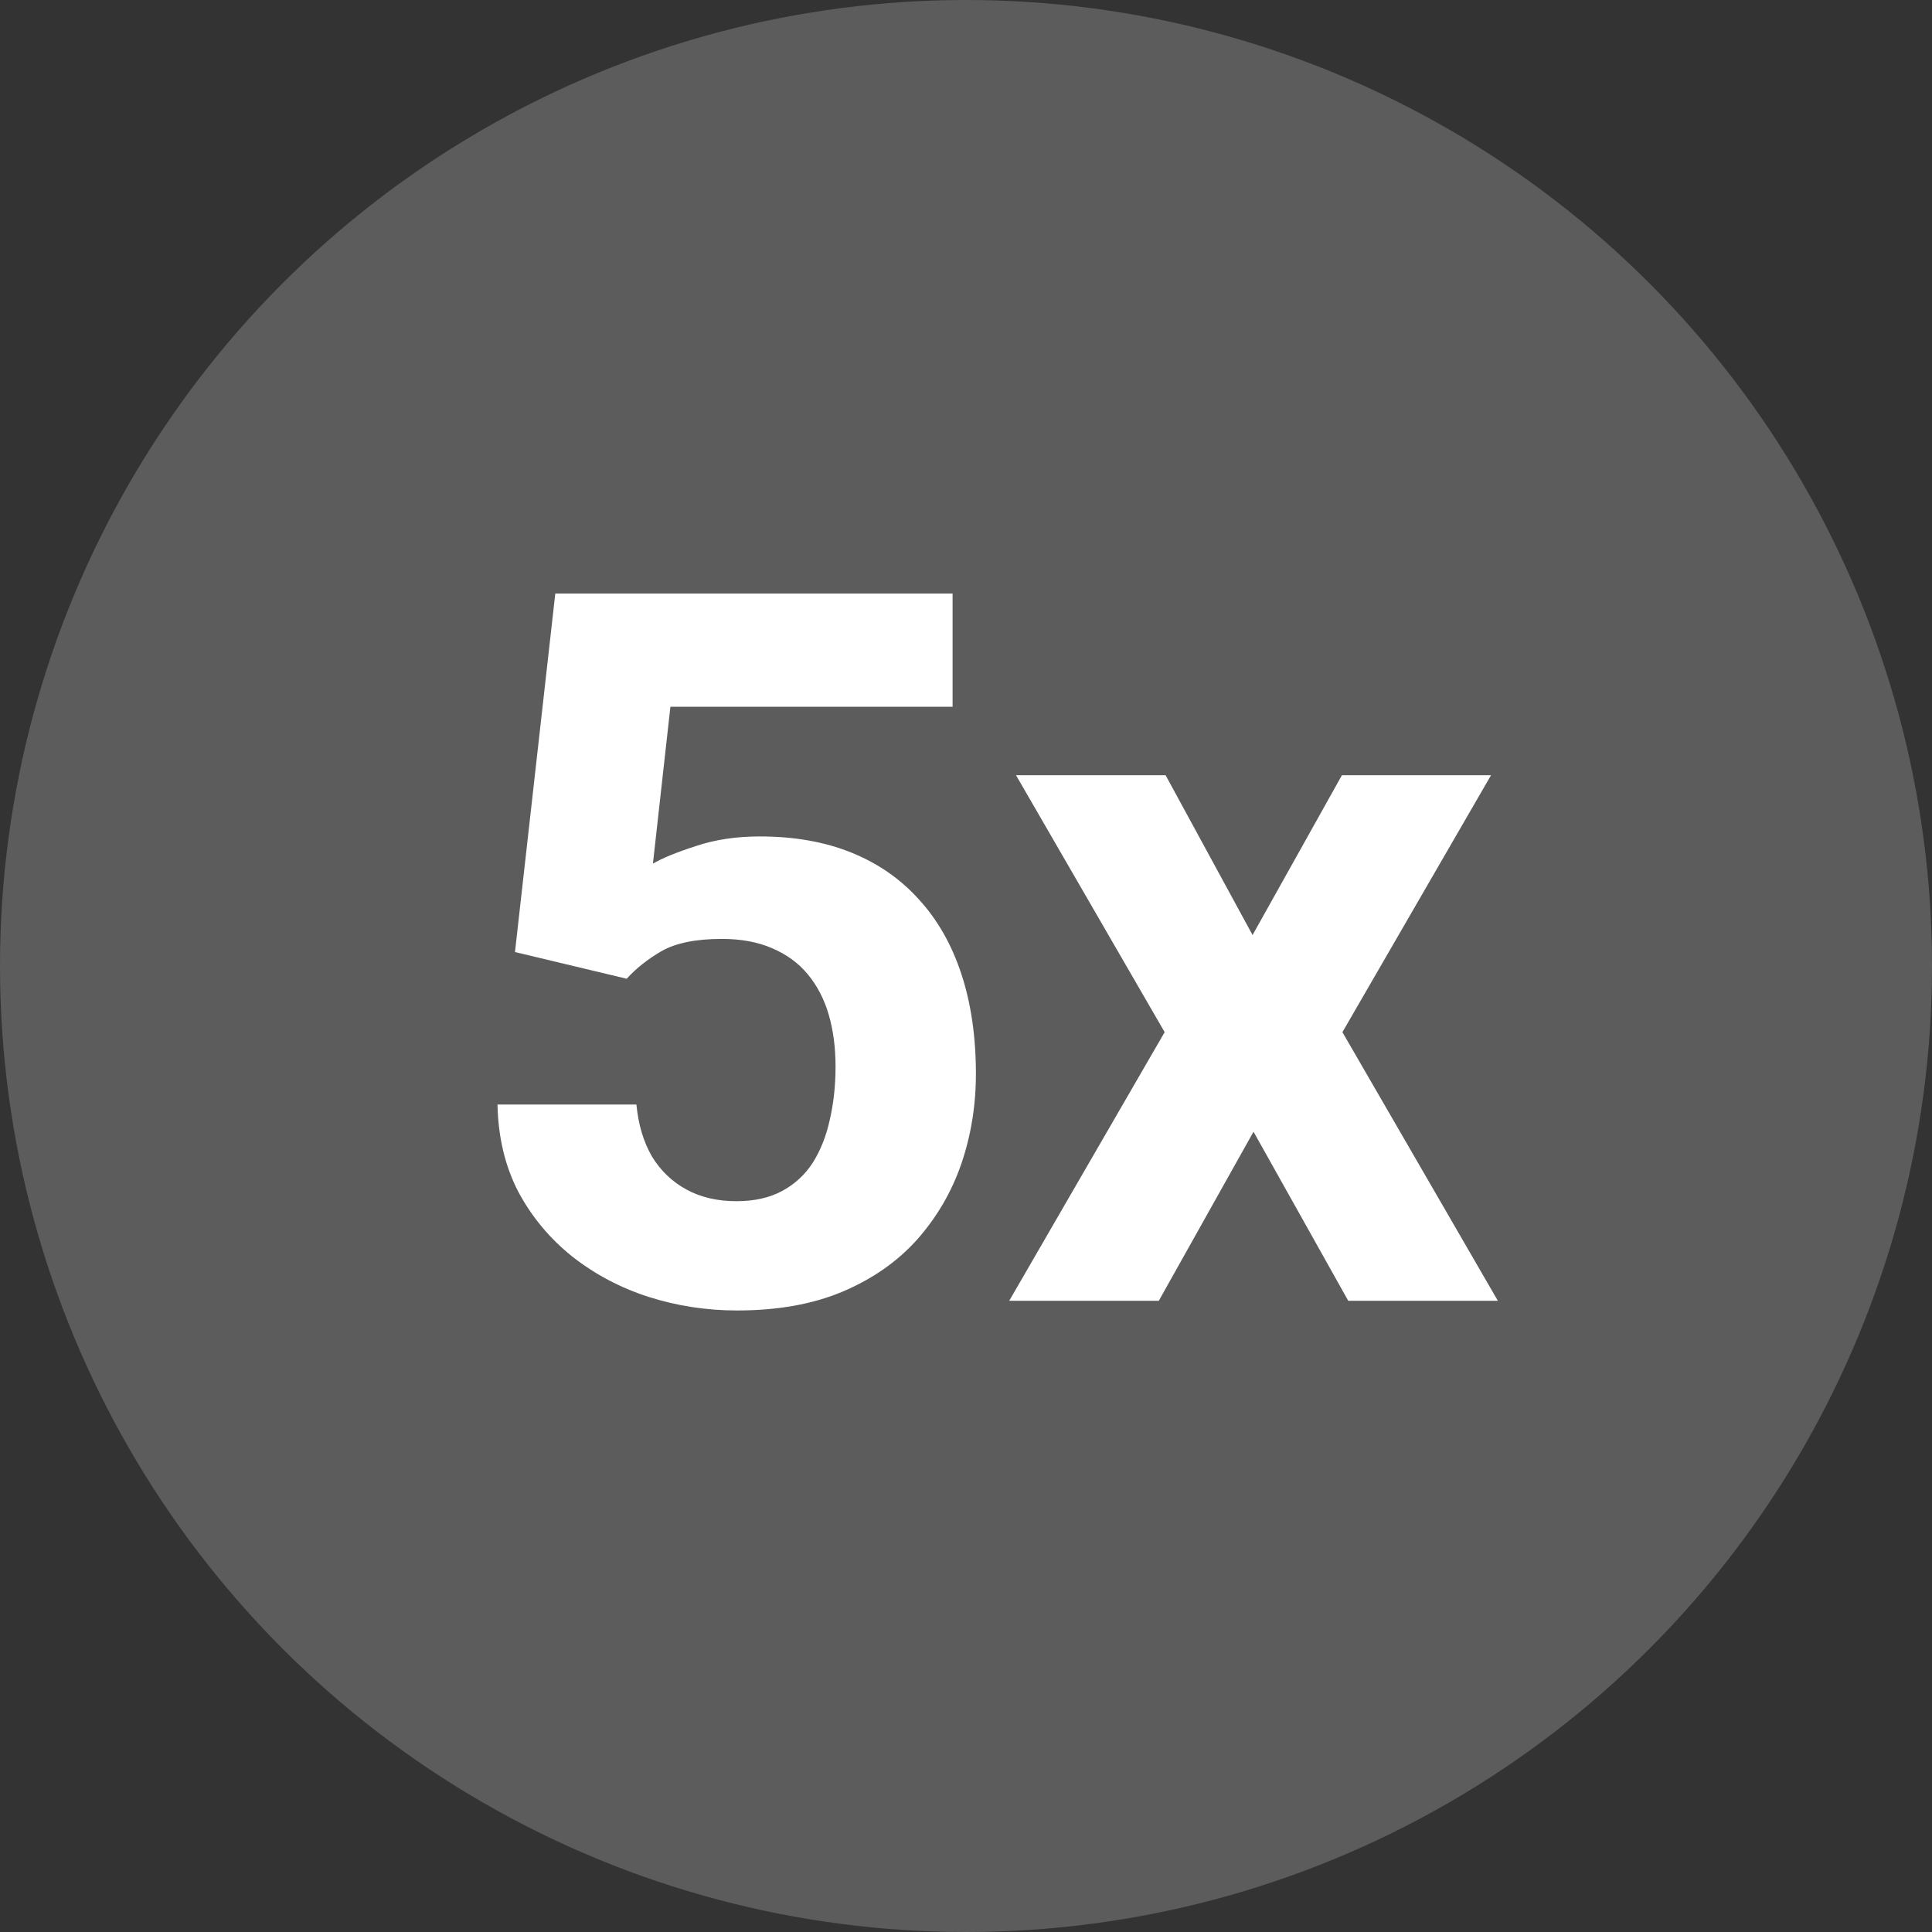
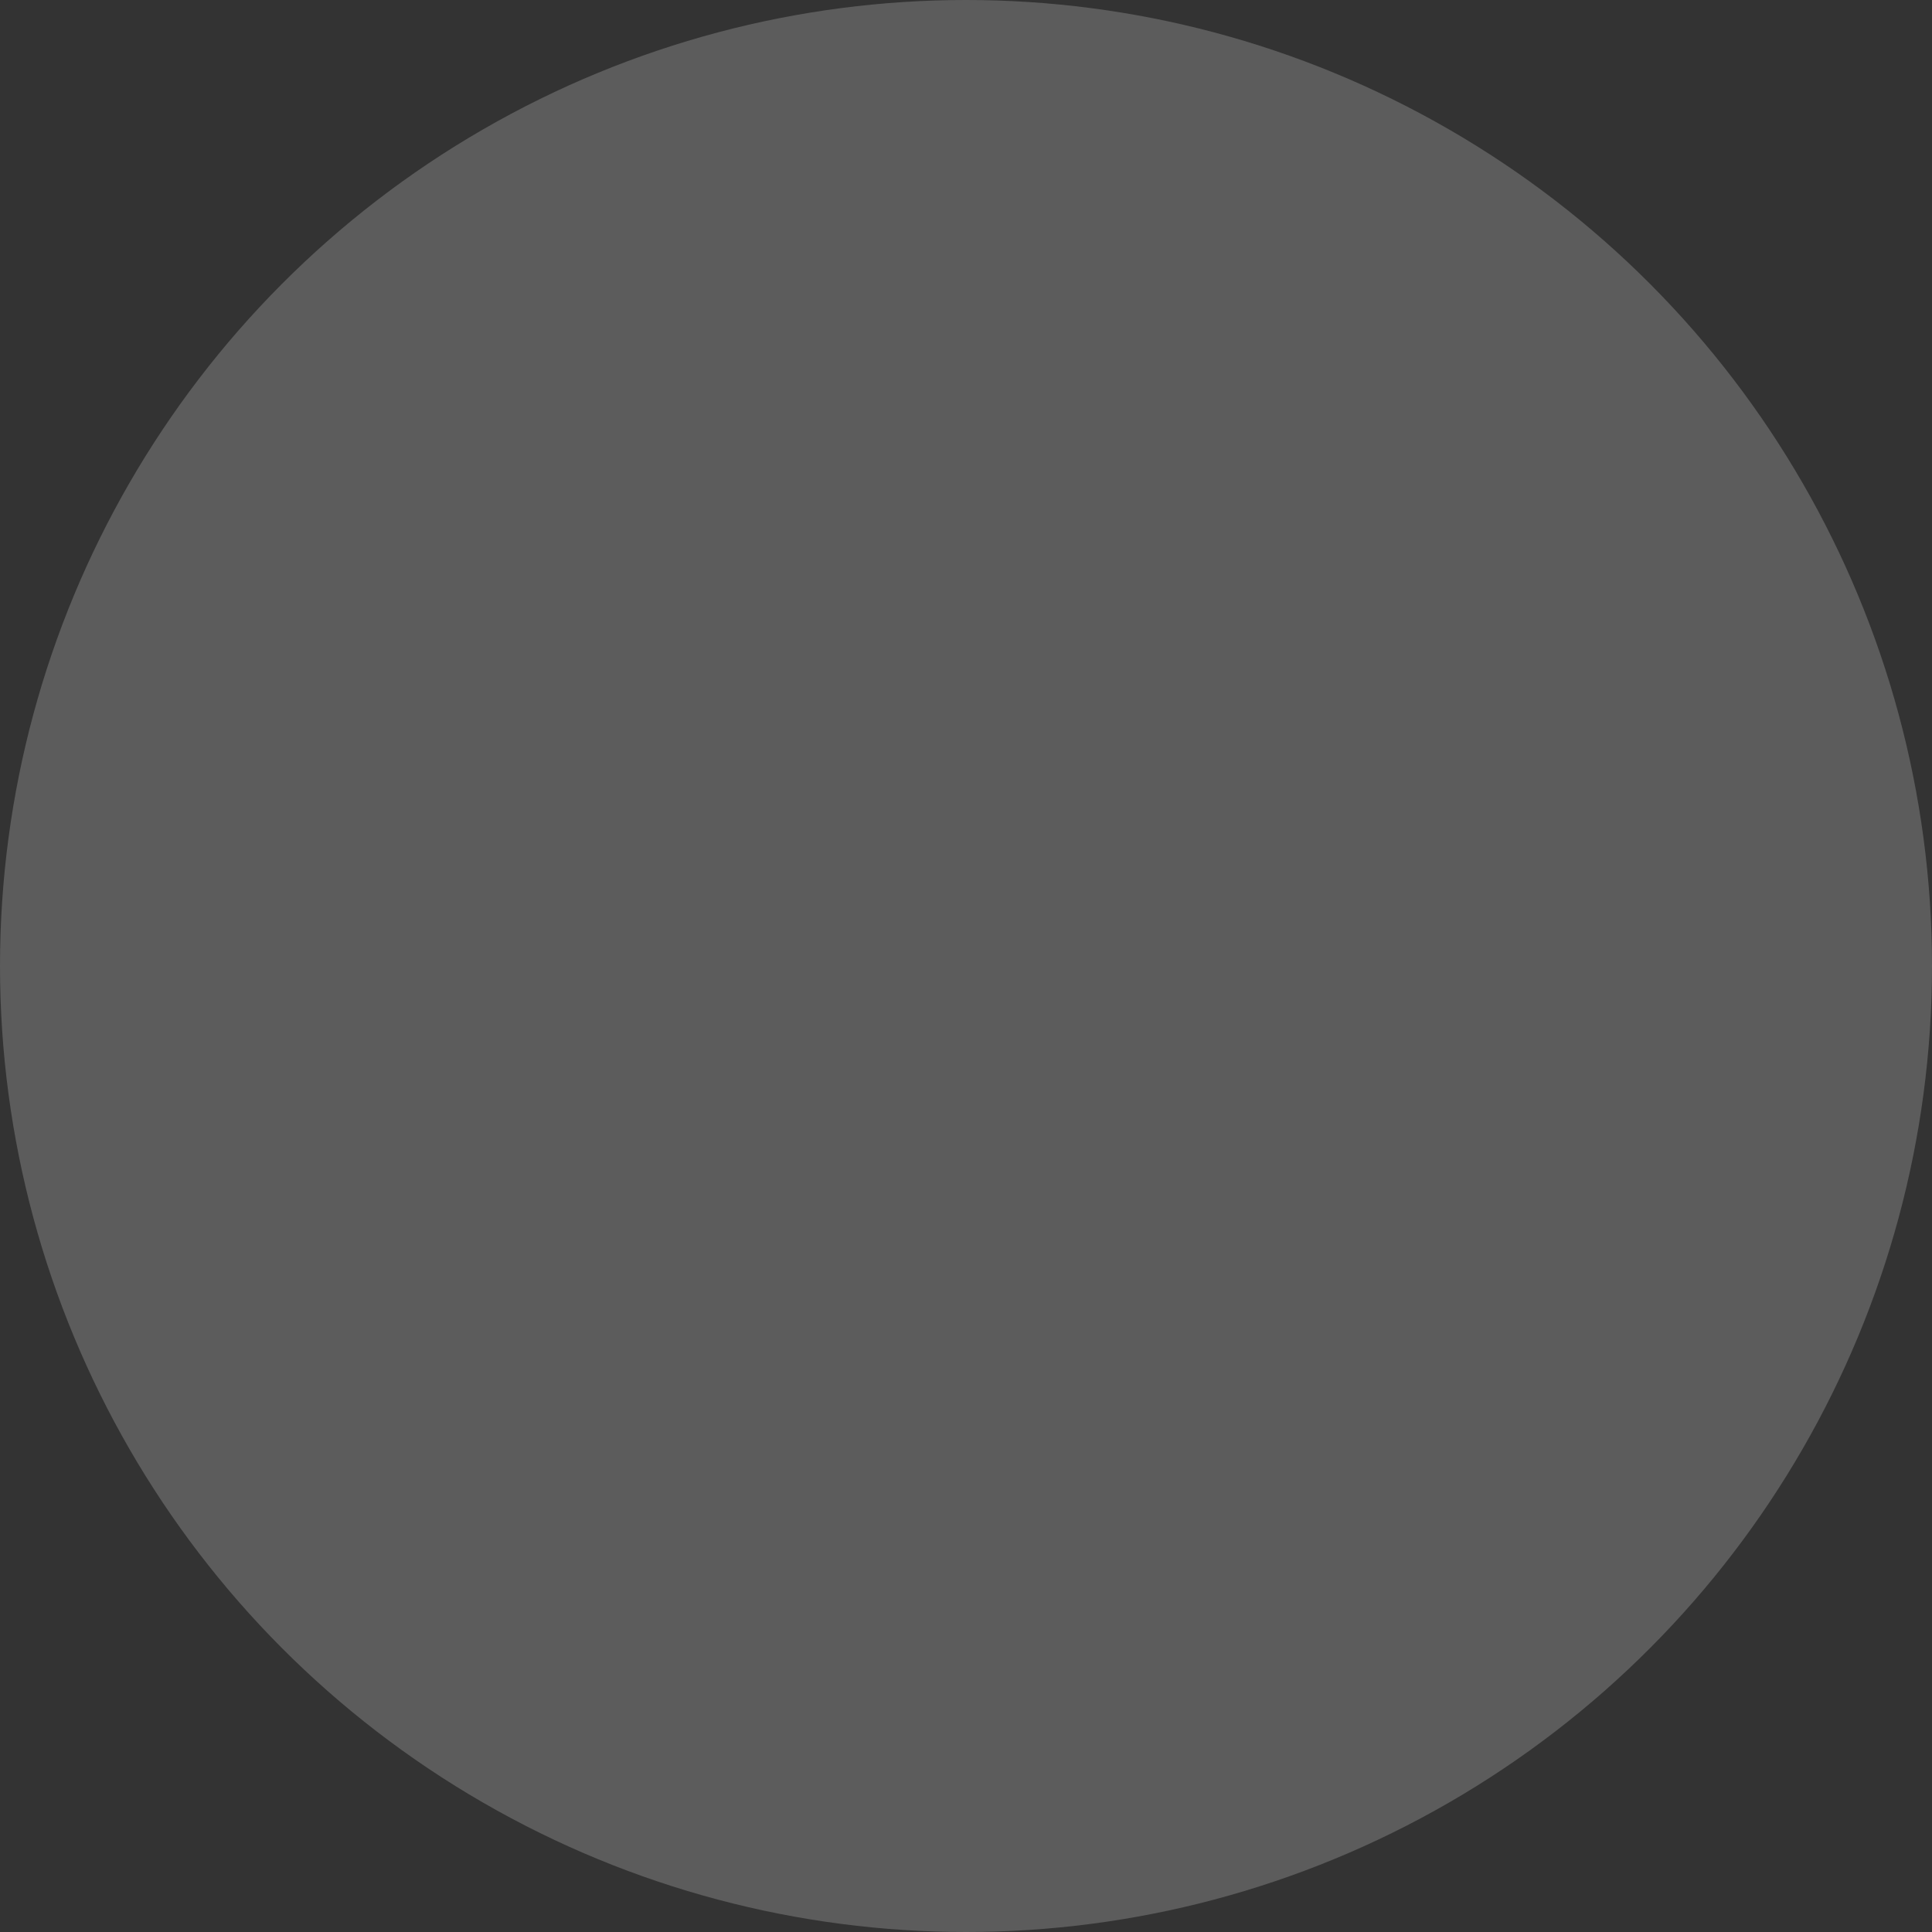
<svg xmlns="http://www.w3.org/2000/svg" width="101" height="101" viewBox="0 0 101 101" fill="none">
  <rect x="0" y="0" width="101" height="101" fill="#333333" stroke="none" />
  <circle cx="50.5" cy="50.5" r="50.5" fill="white" fill-opacity="0.2" />
-   <path d="M32.762 51.166L26.922 49.77L29.029 31.031H49.799V36.947H35.047L34.133 45.148C34.624 44.861 35.368 44.556 36.367 44.234C37.366 43.896 38.483 43.727 39.719 43.727C41.513 43.727 43.104 44.006 44.492 44.565C45.88 45.123 47.057 45.935 48.022 47.002C49.003 48.068 49.748 49.372 50.256 50.912C50.764 52.453 51.018 54.196 51.018 56.143C51.018 57.785 50.764 59.35 50.256 60.84C49.748 62.312 48.978 63.633 47.945 64.801C46.913 65.952 45.618 66.857 44.06 67.518C42.503 68.178 40.658 68.508 38.525 68.508C36.934 68.508 35.394 68.271 33.904 67.797C32.432 67.323 31.103 66.62 29.918 65.689C28.75 64.758 27.811 63.633 27.1 62.312C26.406 60.975 26.042 59.452 26.008 57.742H33.27C33.371 58.792 33.642 59.697 34.082 60.459C34.539 61.204 35.14 61.779 35.885 62.185C36.63 62.592 37.501 62.795 38.5 62.795C39.431 62.795 40.227 62.617 40.887 62.262C41.547 61.906 42.08 61.415 42.486 60.789C42.893 60.146 43.189 59.401 43.375 58.555C43.578 57.691 43.68 56.76 43.68 55.762C43.68 54.763 43.561 53.857 43.324 53.045C43.087 52.232 42.723 51.53 42.232 50.938C41.742 50.345 41.115 49.888 40.353 49.566C39.609 49.245 38.737 49.084 37.738 49.084C36.384 49.084 35.335 49.296 34.59 49.719C33.862 50.142 33.253 50.624 32.762 51.166ZM60.935 40.527L65.481 48.881L70.152 40.527H77.947L70.178 53.959L78.303 68H70.482L65.531 59.164L60.58 68H52.76L60.885 53.959L53.115 40.527H60.935Z" fill="white" />
</svg>